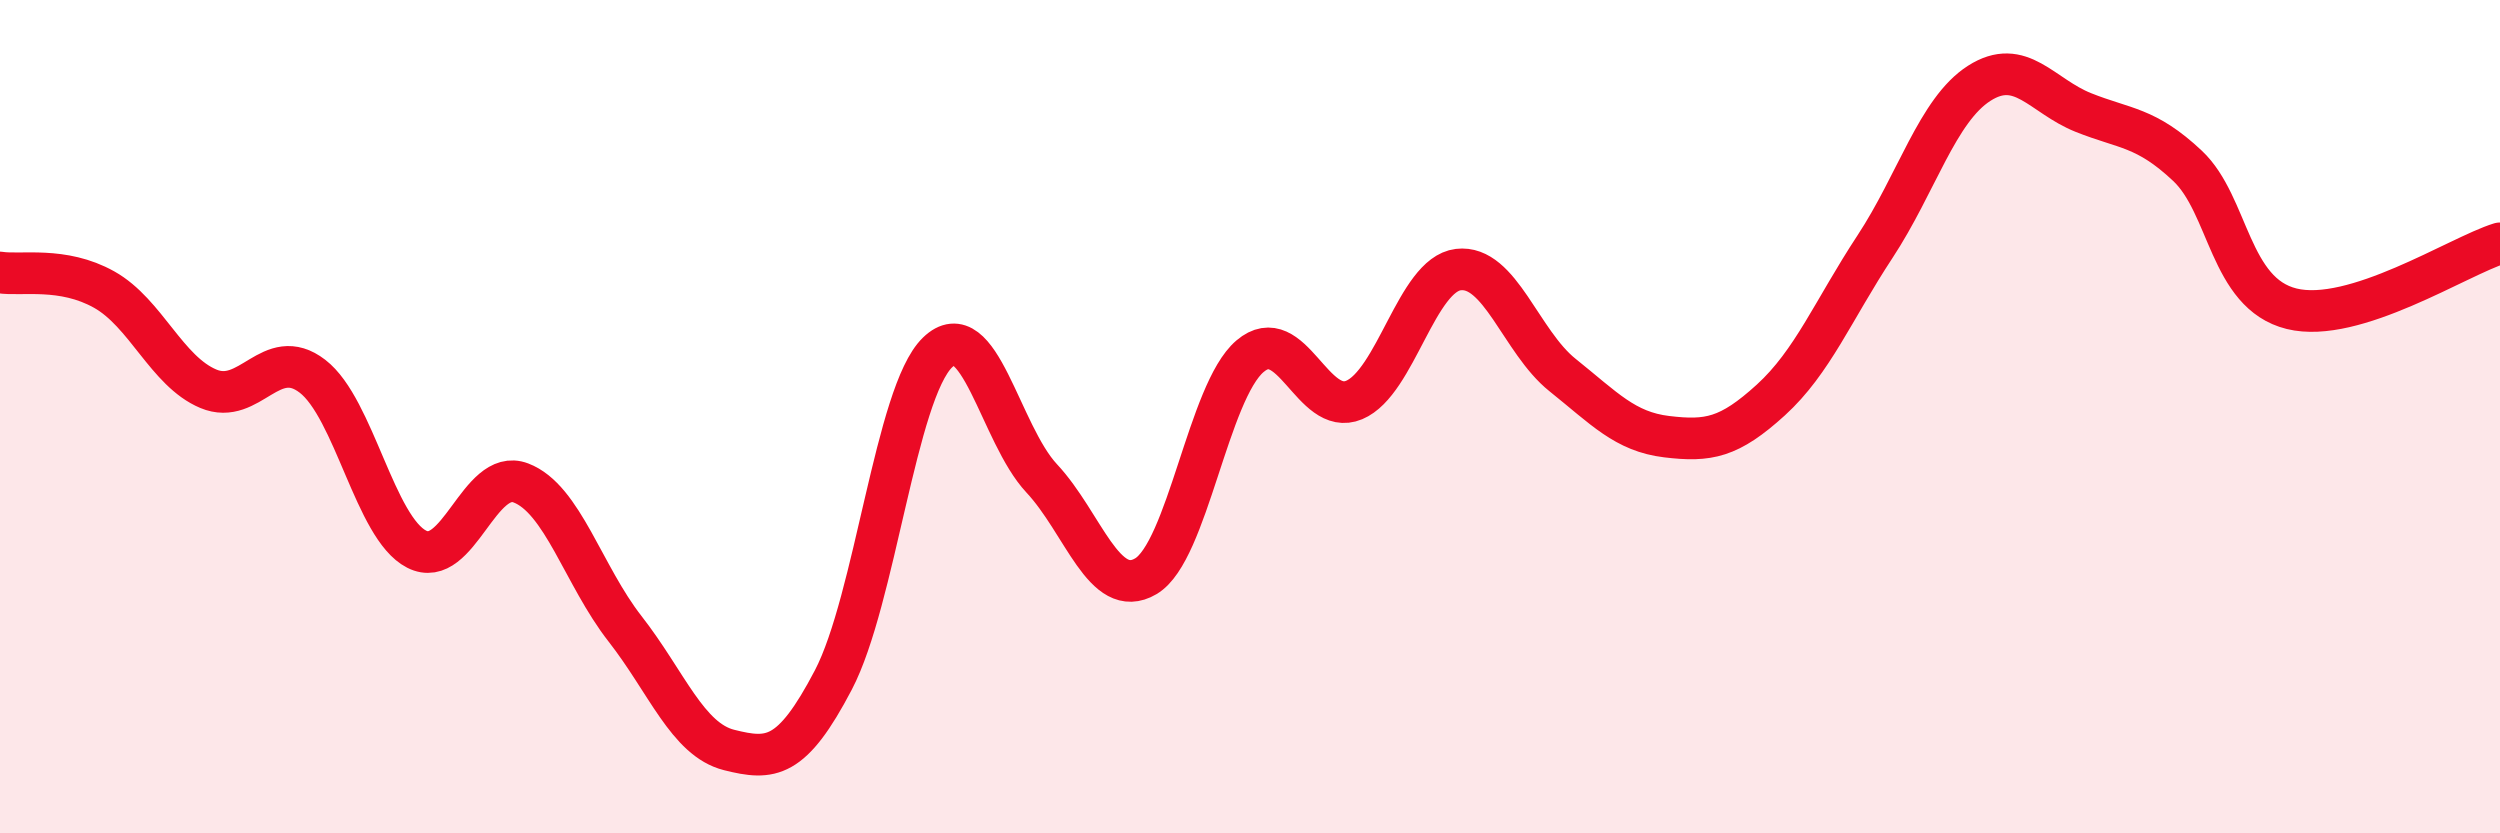
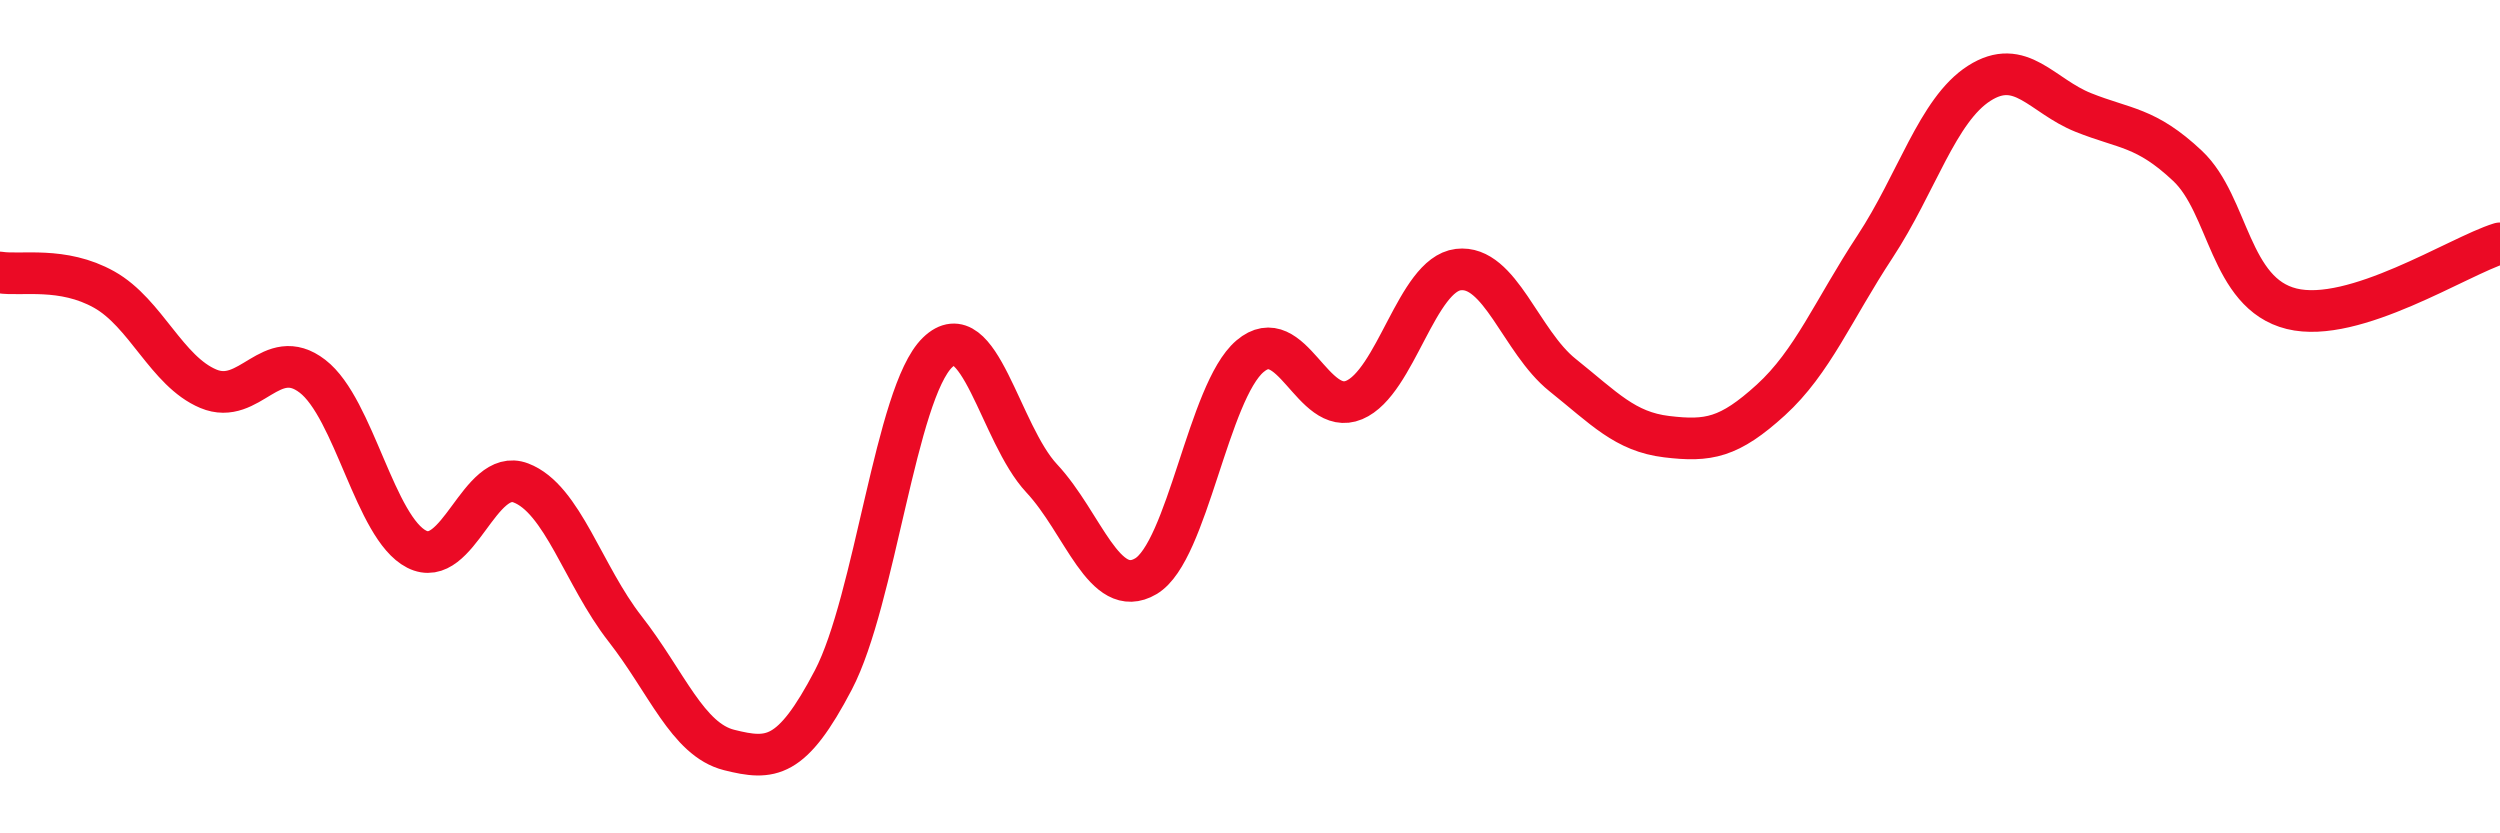
<svg xmlns="http://www.w3.org/2000/svg" width="60" height="20" viewBox="0 0 60 20">
-   <path d="M 0,6.54 C 0.5,6.62 1.5,6.39 2.5,6.95 C 3.5,7.51 4,8.91 5,9.33 C 6,9.75 6.5,8.26 7.5,9.03 C 8.5,9.8 9,12.67 10,13.18 C 11,13.69 11.5,11.21 12.5,11.59 C 13.5,11.97 14,13.81 15,15.09 C 16,16.37 16.5,17.75 17.5,18 C 18.5,18.25 19,18.23 20,16.32 C 21,14.41 21.5,9.43 22.5,8.46 C 23.5,7.49 24,10.41 25,11.48 C 26,12.55 26.5,14.42 27.5,13.83 C 28.5,13.24 29,9.4 30,8.55 C 31,7.7 31.5,10.02 32.5,9.6 C 33.5,9.18 34,6.59 35,6.47 C 36,6.35 36.5,8.2 37.5,9 C 38.5,9.8 39,10.36 40,10.48 C 41,10.6 41.5,10.51 42.5,9.6 C 43.5,8.69 44,7.44 45,5.92 C 46,4.4 46.5,2.64 47.5,2 C 48.5,1.36 49,2.3 50,2.7 C 51,3.1 51.5,3.04 52.5,3.98 C 53.5,4.92 53.5,7.04 55,7.41 C 56.5,7.78 59,6.15 60,5.84L60 20L0 20Z" fill="#EB0A25" opacity="0.1" stroke-linecap="round" stroke-linejoin="round" />
  <path d="M 0,6.54 C 0.5,6.62 1.5,6.39 2.5,6.95 C 3.5,7.51 4,8.91 5,9.33 C 6,9.75 6.5,8.26 7.5,9.03 C 8.5,9.8 9,12.67 10,13.18 C 11,13.69 11.5,11.21 12.5,11.59 C 13.5,11.97 14,13.81 15,15.09 C 16,16.37 16.5,17.75 17.5,18 C 18.5,18.25 19,18.23 20,16.32 C 21,14.41 21.5,9.43 22.5,8.46 C 23.5,7.49 24,10.41 25,11.48 C 26,12.55 26.5,14.42 27.5,13.83 C 28.5,13.24 29,9.4 30,8.55 C 31,7.7 31.5,10.02 32.5,9.6 C 33.5,9.18 34,6.59 35,6.47 C 36,6.35 36.5,8.2 37.5,9 C 38.5,9.8 39,10.36 40,10.48 C 41,10.6 41.5,10.51 42.5,9.6 C 43.5,8.69 44,7.44 45,5.92 C 46,4.4 46.5,2.64 47.5,2 C 48.5,1.36 49,2.3 50,2.7 C 51,3.1 51.5,3.04 52.5,3.98 C 53.5,4.92 53.5,7.04 55,7.41 C 56.5,7.78 59,6.15 60,5.84" stroke="#EB0A25" stroke-width="1" fill="none" stroke-linecap="round" stroke-linejoin="round" />
</svg>